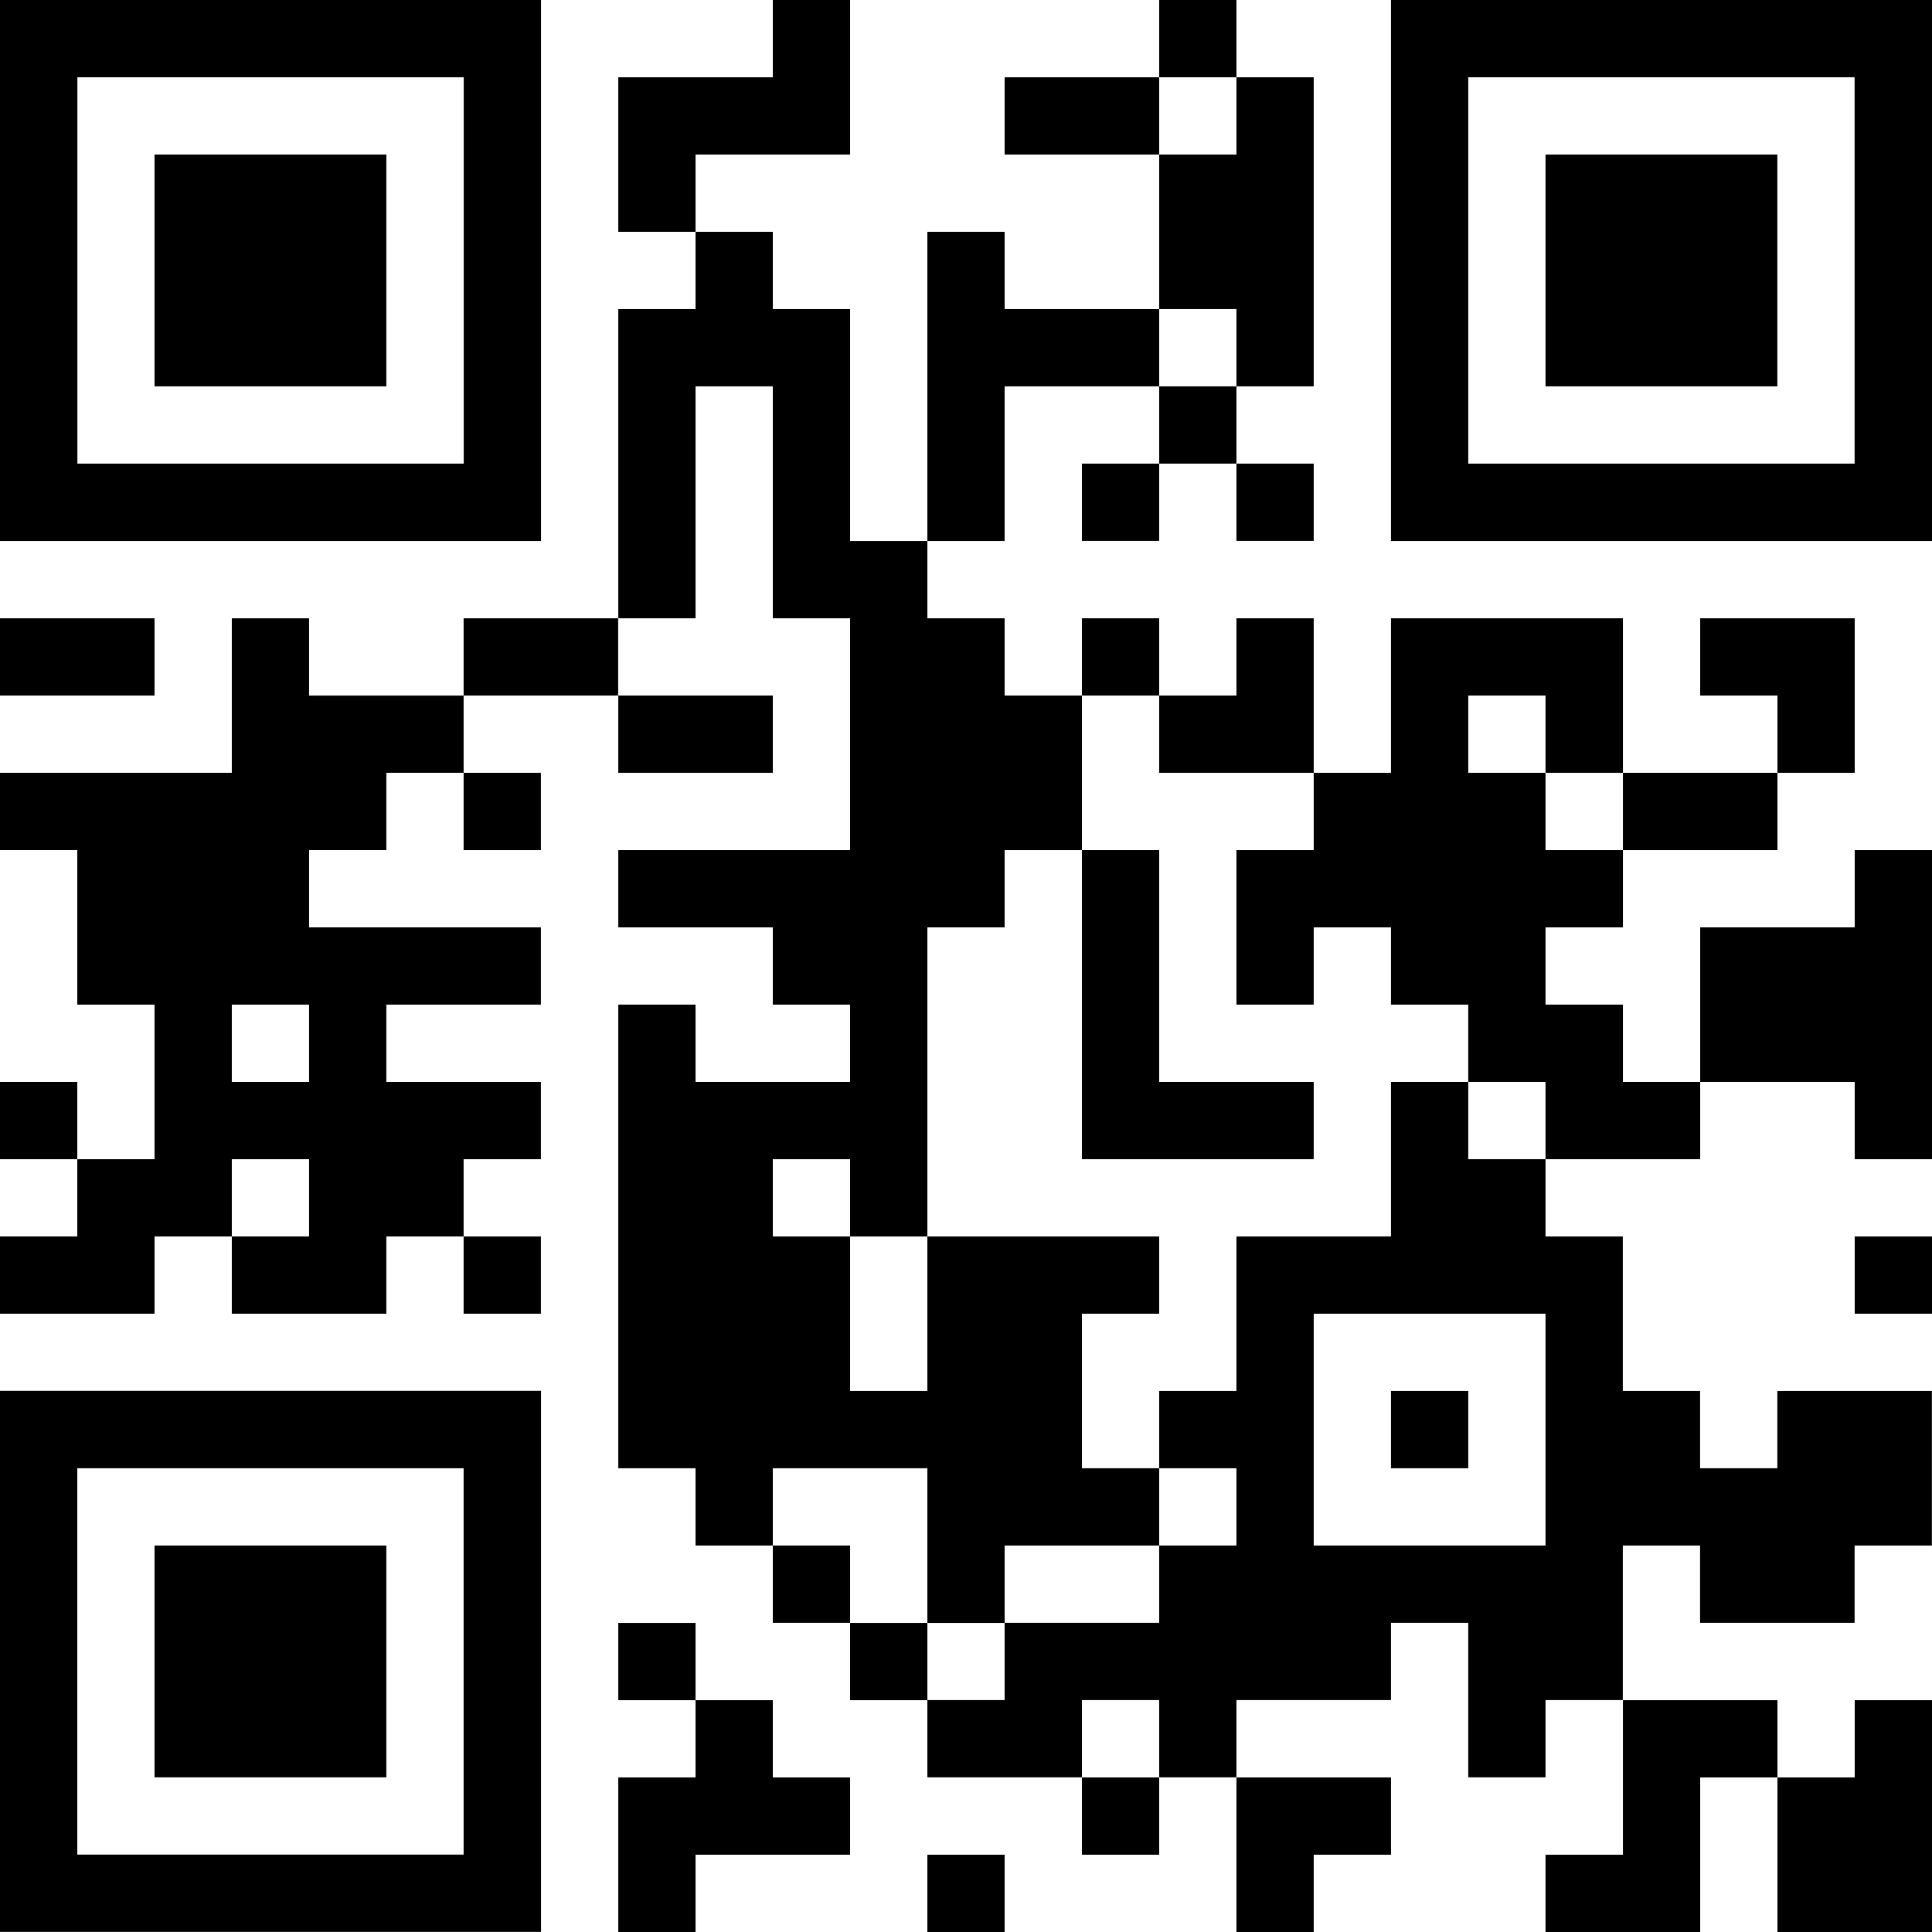
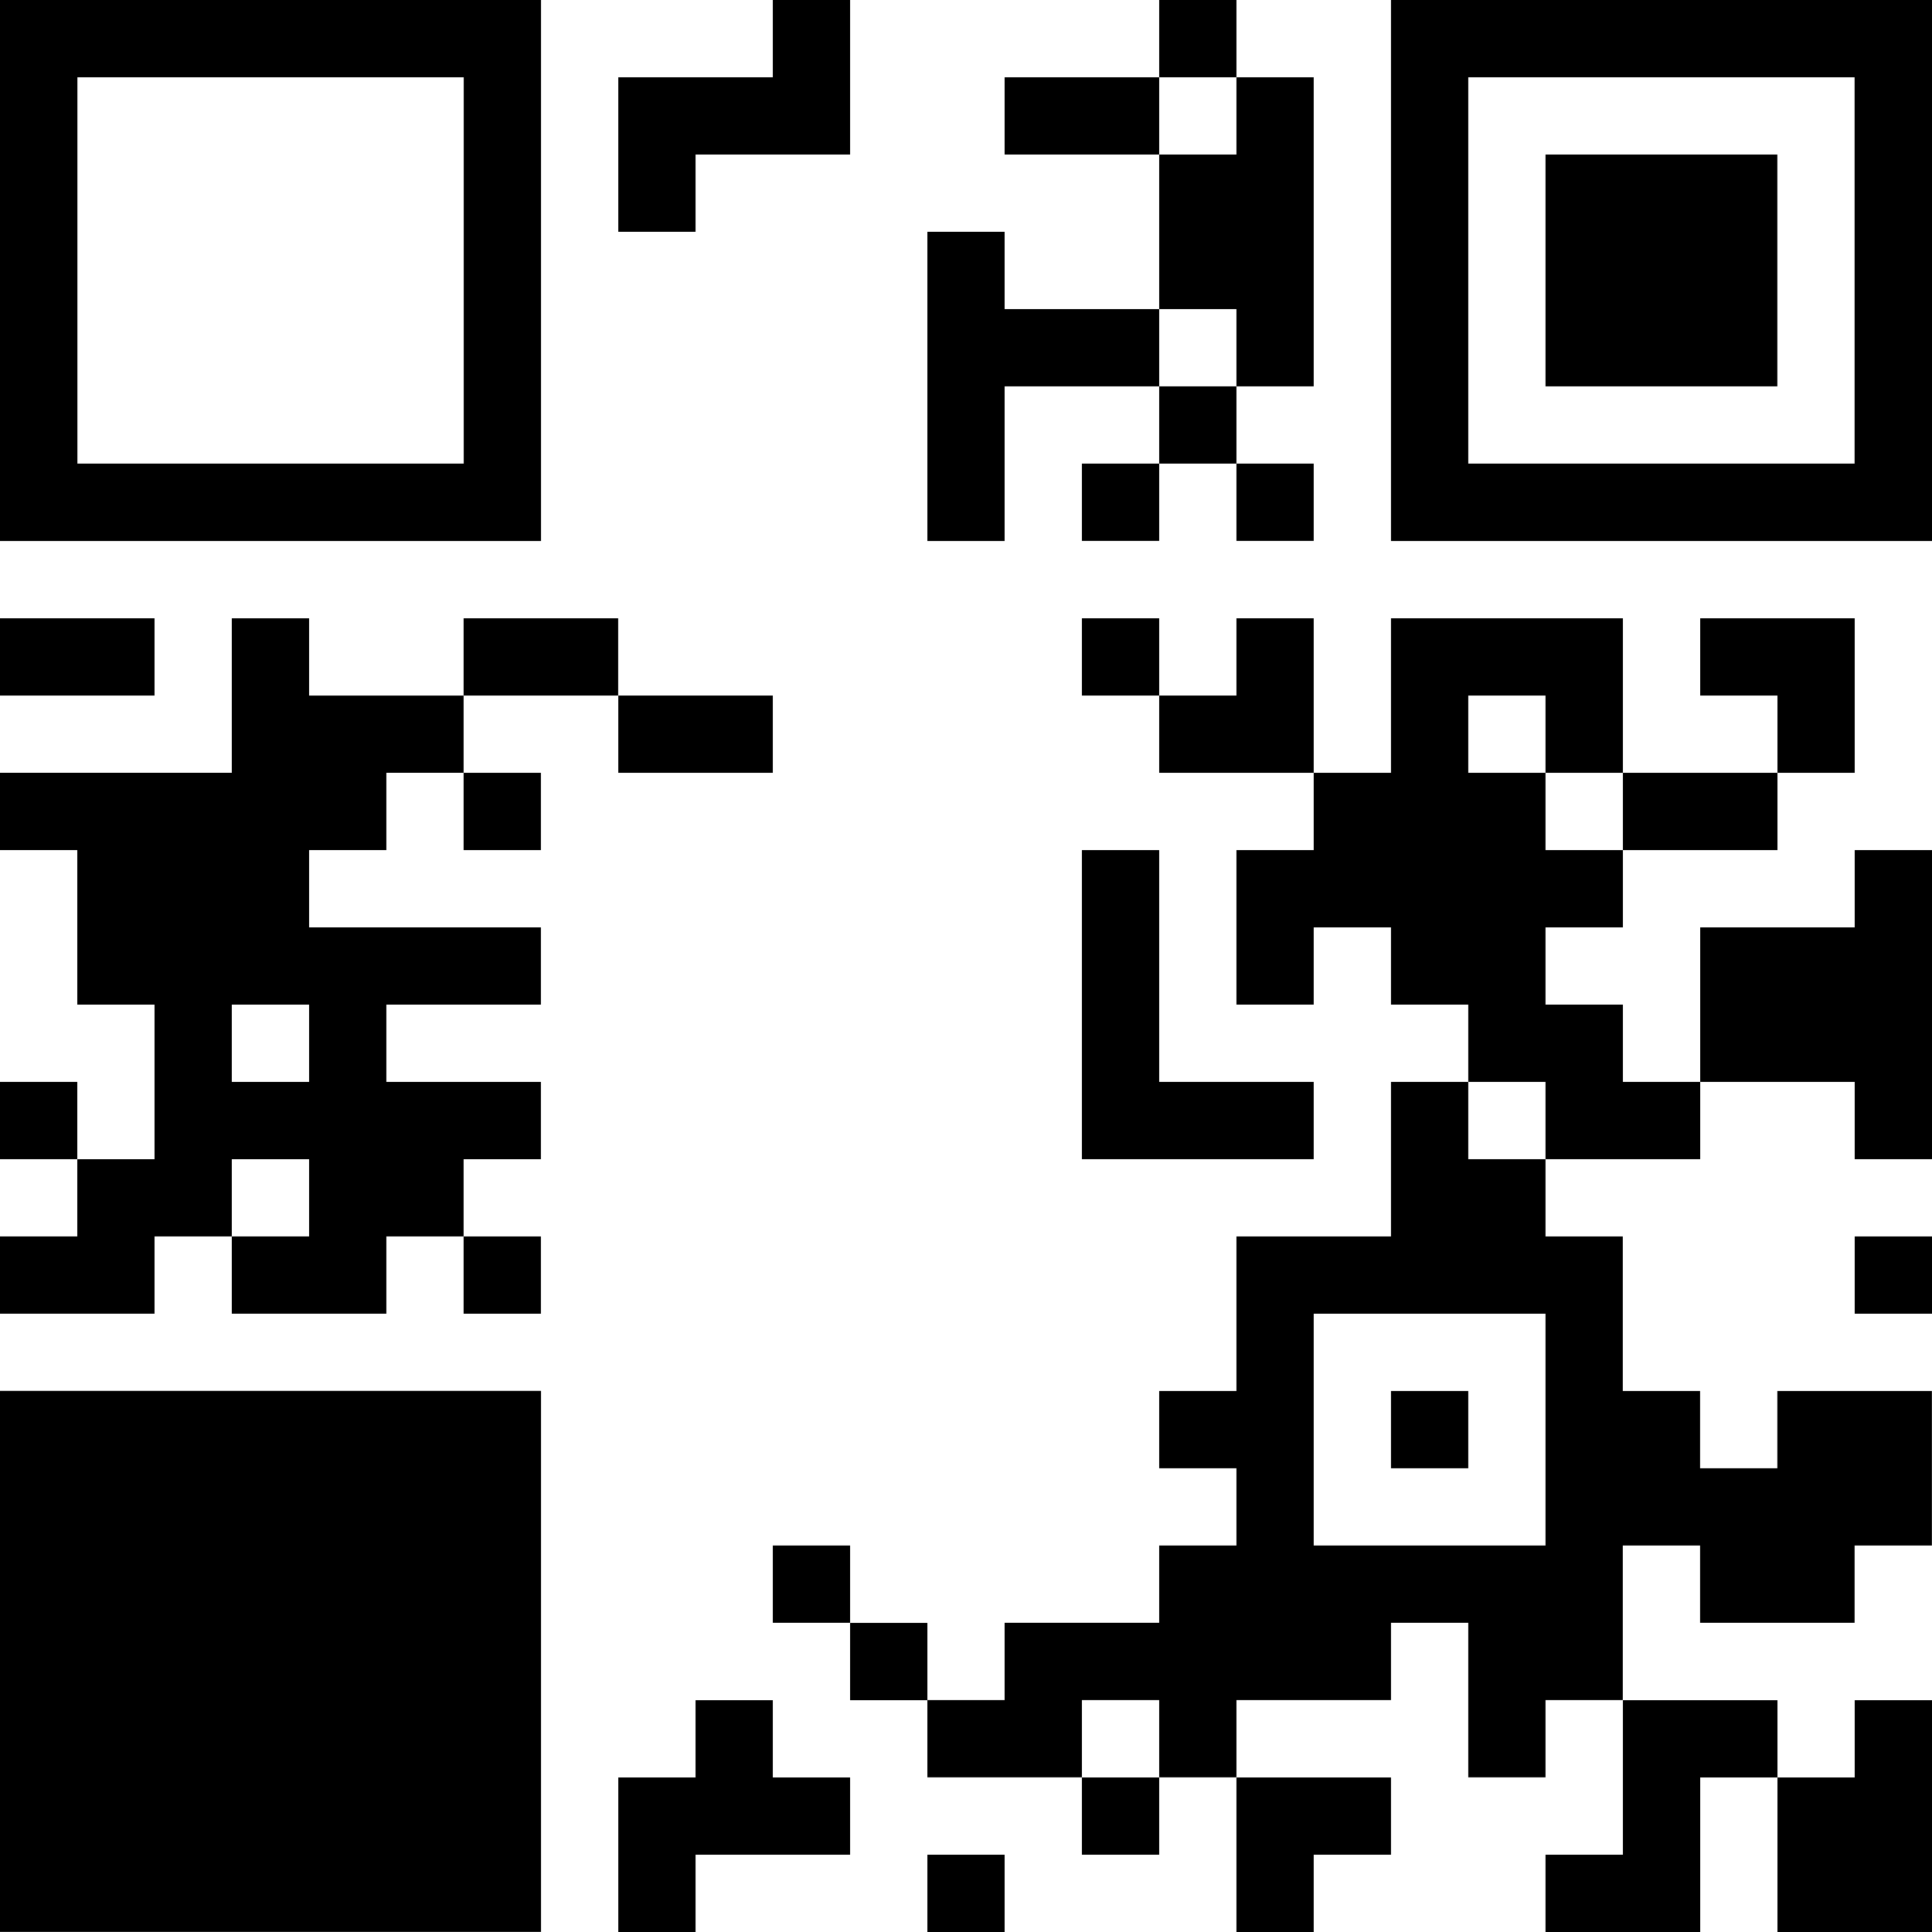
<svg xmlns="http://www.w3.org/2000/svg" id="Layer_1" width="168.02" height="168.02" viewBox="0 0 168.02 168.02">
  <rect x="100.81" width="6.72" height="6.72" />
  <polygon points="73.93 13.44 73.93 6.72 73.93 0 67.21 0 67.21 6.72 53.77 6.72 53.77 13.44 53.77 20.16 60.49 20.16 60.49 13.44 73.93 13.44" />
  <rect x="87.37" y="6.72" width="13.44" height="6.72" />
  <polygon points="107.53 33.6 114.25 33.6 114.25 26.88 114.25 20.16 114.25 13.44 114.25 6.72 107.53 6.72 107.53 13.44 100.81 13.44 100.81 20.16 100.81 26.88 107.53 26.88 107.53 33.6" />
  <rect x="100.81" y="33.6" width="6.72" height="6.72" />
  <polygon points="87.37 40.32 87.37 33.6 100.81 33.6 100.81 26.88 87.37 26.88 87.37 20.16 80.65 20.16 80.65 26.88 80.65 33.6 80.65 40.32 80.65 47.05 87.37 47.05 87.37 40.32" />
  <rect x="94.09" y="40.32" width="6.72" height="6.72" />
  <rect x="107.53" y="40.32" width="6.72" height="6.72" />
  <rect y="53.77" width="13.44" height="6.72" />
  <path d="m26.88,53.77h-6.72v13.44H0v6.72h6.72v13.44h6.72v13.44h-6.72v6.72H0v6.72h13.44v-6.72h6.72v-6.72h6.72v6.72h-6.72v6.72h13.44v-6.72h6.72v-6.72h6.72v-6.72h-13.44v-6.72h13.44v-6.72h-20.16v-6.72h6.72v-6.72h6.72v-6.72h-13.44v-6.72Zm0,40.32h-6.72v-6.72h6.72v6.72Z" />
  <rect x="40.32" y="53.77" width="13.44" height="6.72" />
  <rect x="94.09" y="53.77" width="6.72" height="6.72" />
  <rect x="53.77" y="60.49" width="13.44" height="6.72" />
  <polygon points="114.25 67.21 114.25 60.49 114.25 53.77 107.53 53.77 107.53 60.49 100.81 60.49 100.81 67.21 114.25 67.21" />
  <polygon points="161.3 60.49 161.3 53.77 147.86 53.77 147.86 60.49 154.58 60.49 154.58 67.21 161.3 67.21 161.3 60.49" />
  <rect x="40.32" y="67.21" width="6.72" height="6.72" />
  <rect x="141.14" y="67.21" width="13.44" height="6.72" />
  <polygon points="161.3 80.65 147.86 80.65 147.86 87.37 147.86 94.09 161.3 94.09 161.3 100.81 168.02 100.81 168.02 94.09 168.02 87.37 168.02 80.65 168.02 73.93 161.3 73.93 161.3 80.65" />
  <polygon points="94.09 87.37 94.09 94.09 94.09 100.81 114.25 100.81 114.25 94.09 100.81 94.09 100.81 87.37 100.81 80.65 100.81 73.93 94.09 73.93 94.09 80.65 94.09 87.37" />
  <polygon points="141.14 87.37 134.41 87.37 134.41 80.65 141.14 80.65 141.14 73.93 134.41 73.93 134.41 67.21 127.69 67.21 127.69 60.49 134.41 60.49 134.41 67.21 141.14 67.21 141.14 60.49 141.14 53.77 120.97 53.77 120.97 60.49 120.97 67.21 114.25 67.21 114.25 73.93 107.53 73.93 107.53 80.65 107.53 87.37 114.25 87.37 114.25 80.65 120.97 80.65 120.97 87.37 127.69 87.37 127.69 94.09 134.41 94.09 134.41 100.81 147.86 100.81 147.86 94.09 141.14 94.09 141.14 87.37" />
  <rect y="94.09" width="6.72" height="6.72" />
  <path d="m127.69,94.09h-6.72v13.44h-13.44v13.44h-6.72v6.72h6.72v6.72h-6.72v6.72h-13.44v6.72h-6.72v6.72h13.44v-6.72h6.72v6.72h6.72v-6.72h13.44v-6.72h6.72v13.44h6.72v-6.72h6.72v-13.44h6.72v6.72h13.44v-6.72h6.72v-13.44h-13.44v6.72h-6.72v-6.72h-6.72v-13.44h-6.72v-6.72h-6.72v-6.72Zm6.72,26.88v13.44h-20.16v-20.16h20.16v6.72Z" />
  <rect x="40.32" y="107.53" width="6.72" height="6.72" />
  <rect x="161.3" y="107.53" width="6.72" height="6.72" />
-   <polygon points="80.65 127.69 80.65 134.41 80.65 141.14 87.37 141.14 87.37 134.41 100.81 134.41 100.81 127.69 94.09 127.69 94.09 120.97 94.09 114.25 100.81 114.25 100.81 107.53 80.65 107.53 80.65 114.25 80.65 120.97 73.93 120.97 73.93 114.25 73.93 107.53 67.21 107.53 67.21 100.81 73.93 100.81 73.93 107.53 80.65 107.53 80.65 100.81 80.65 94.09 80.65 87.37 80.65 80.65 87.37 80.65 87.37 73.93 94.09 73.93 94.09 67.21 94.09 60.49 87.37 60.49 87.37 53.77 80.65 53.77 80.65 47.05 73.93 47.05 73.93 40.32 73.93 33.6 73.93 26.88 67.21 26.88 67.21 20.16 60.49 20.16 60.49 26.88 53.77 26.88 53.77 33.6 53.77 40.32 53.77 47.05 53.77 53.77 60.49 53.77 60.49 47.05 60.49 40.32 60.49 33.6 67.21 33.6 67.21 40.32 67.21 47.05 67.21 53.77 73.93 53.77 73.93 60.49 73.93 67.21 73.93 73.93 53.77 73.93 53.77 80.65 67.21 80.65 67.21 87.37 73.93 87.37 73.93 94.09 60.49 94.09 60.49 87.37 53.77 87.37 53.77 94.09 53.77 100.81 53.77 107.53 53.77 114.25 53.77 120.97 53.77 127.69 60.49 127.69 60.49 134.41 67.21 134.41 67.21 127.69 80.65 127.69" />
  <rect x="120.97" y="120.97" width="6.72" height="6.72" />
  <rect x="67.21" y="134.41" width="6.72" height="6.72" />
-   <rect x="53.77" y="141.14" width="6.72" height="6.72" />
  <rect x="73.93" y="141.14" width="6.72" height="6.72" />
  <polygon points="67.21 147.86 60.49 147.86 60.49 154.58 53.77 154.58 53.77 161.3 53.77 168.02 60.49 168.02 60.49 161.3 73.93 161.3 73.93 154.58 67.21 154.58 67.21 147.86" />
  <rect x="94.09" y="154.58" width="6.72" height="6.72" />
  <polygon points="141.14 161.3 134.41 161.3 134.41 168.02 147.86 168.02 147.86 161.3 147.86 154.58 154.58 154.58 154.58 147.86 141.14 147.86 141.14 154.58 141.14 161.3" />
  <rect x="80.65" y="161.3" width="6.72" height="6.72" />
  <polygon points="107.53 168.02 114.25 168.02 114.25 161.3 120.97 161.3 120.97 154.58 107.53 154.58 107.53 161.3 107.53 168.02" />
  <polygon points="154.58 168.02 168.02 168.02 168.02 161.3 168.02 154.58 168.02 147.86 161.3 147.86 161.3 154.58 154.58 154.58 154.58 161.3 154.58 168.02" />
  <path d="m47.05,40.32V0H0v47.05h47.05v-6.72Zm-40.32,0V6.72h33.6v33.6H6.72Z" />
-   <rect x="13.44" y="13.44" width="20.16" height="20.16" />
  <path d="m120.97,0v47.05h47.05V0h-47.05Zm40.32,13.44v26.88h-33.6V6.72h33.6v6.72Z" />
  <rect x="134.41" y="13.44" width="20.16" height="20.16" />
-   <path d="m0,127.69v40.32h47.05v-47.05H0v6.72Zm40.32,0v33.6H6.72v-33.6h33.6Z" />
+   <path d="m0,127.69v40.32h47.05v-47.05H0v6.72Zv33.6H6.72v-33.6h33.6Z" />
  <rect x="13.44" y="134.41" width="20.16" height="20.16" />
</svg>